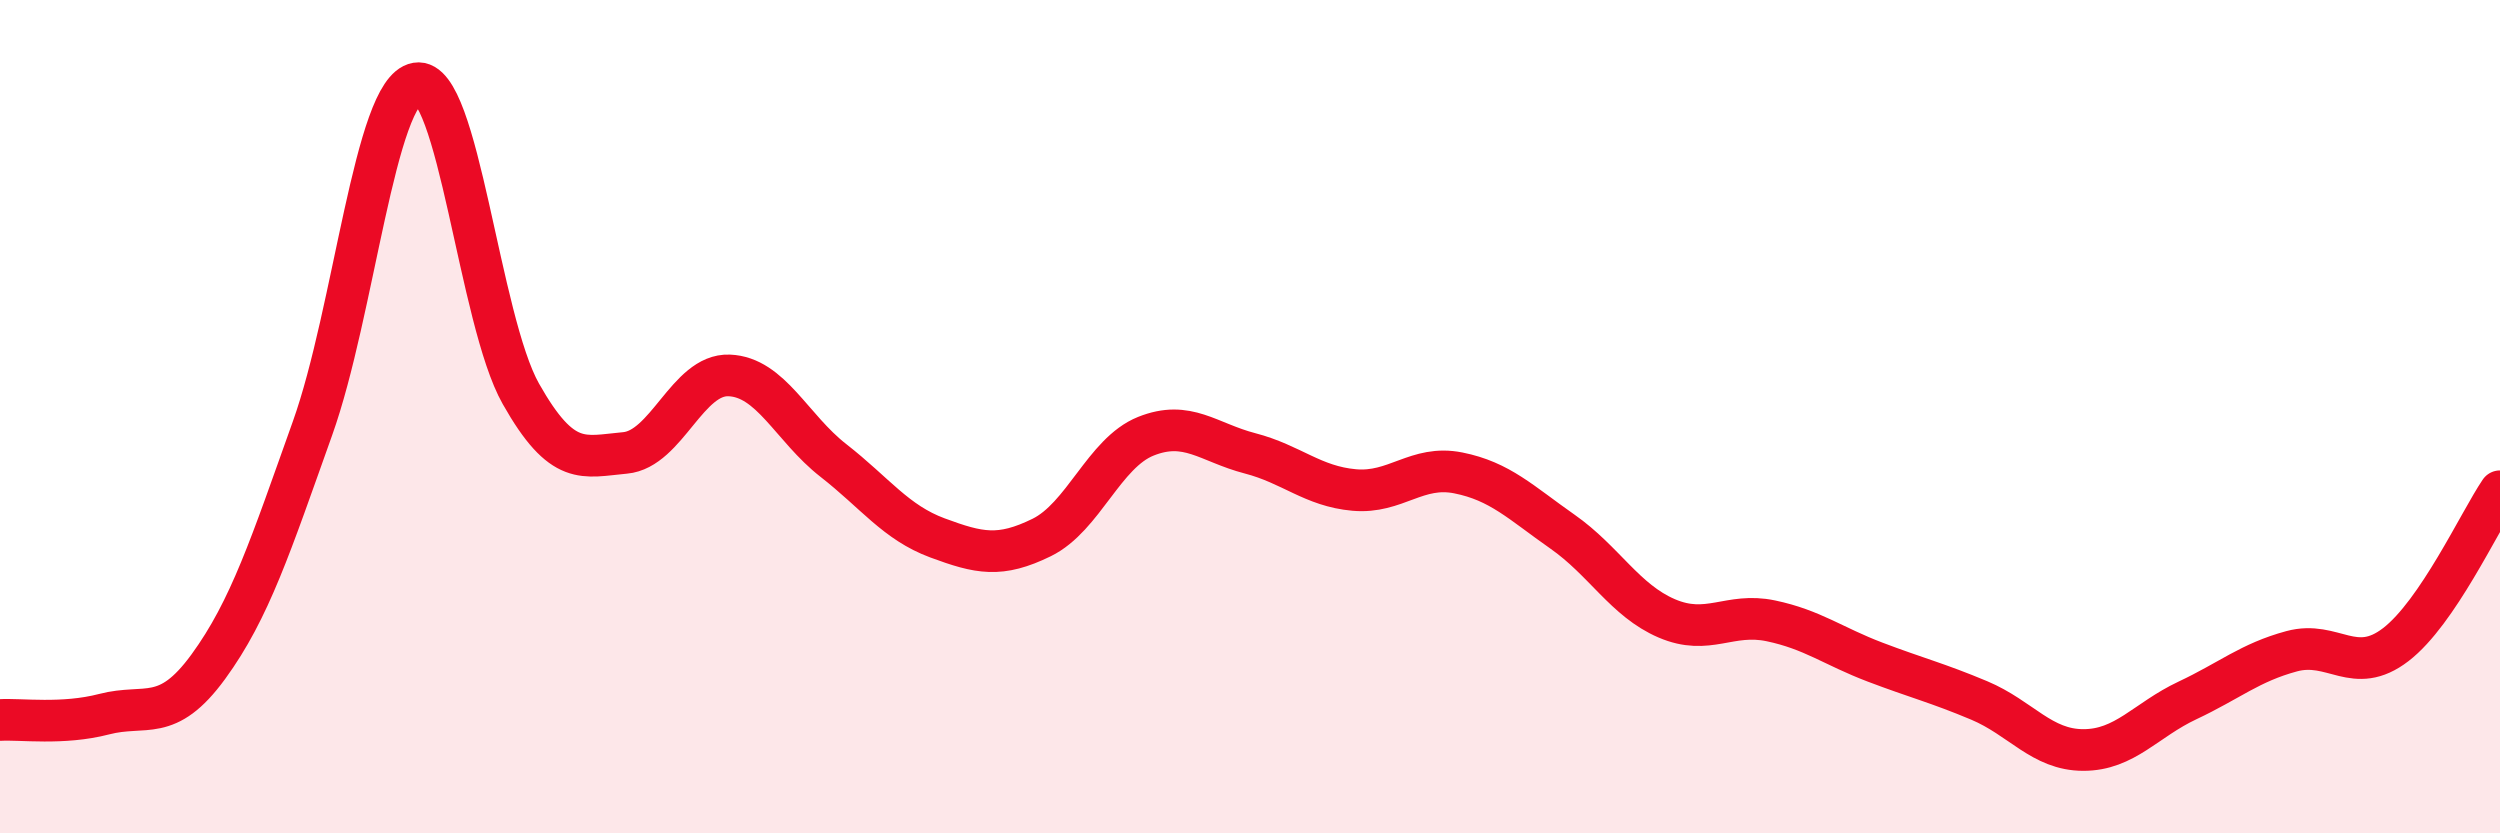
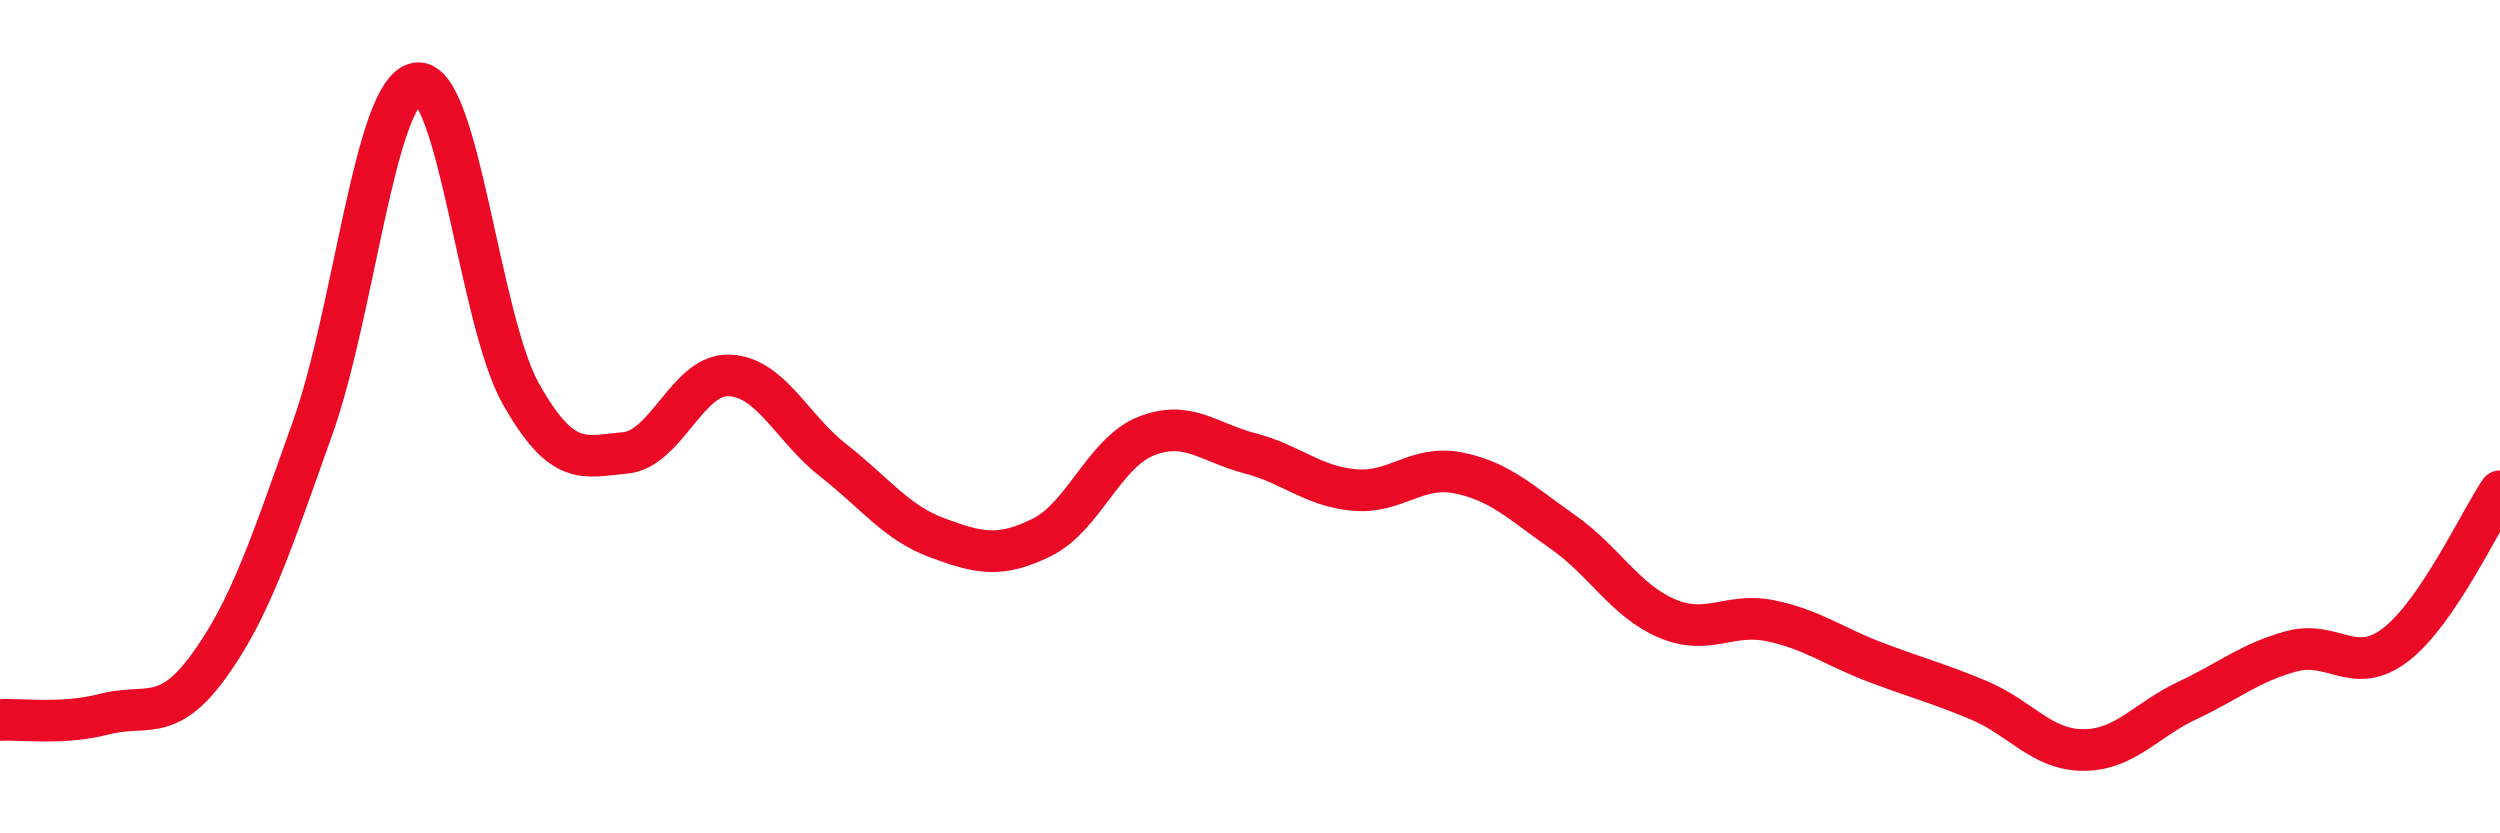
<svg xmlns="http://www.w3.org/2000/svg" width="60" height="20" viewBox="0 0 60 20">
-   <path d="M 0,17.28 C 0.5,17.25 1.5,17.4 2.5,17.14 C 3.5,16.88 4,17.37 5,16 C 6,14.63 6.5,13.08 7.5,10.28 C 8.5,7.48 9,2.17 10,2 C 11,1.83 11.5,7.68 12.5,9.45 C 13.5,11.22 14,10.96 15,10.87 C 16,10.78 16.5,8.97 17.5,9.01 C 18.5,9.05 19,10.27 20,11.05 C 21,11.83 21.5,12.54 22.5,12.91 C 23.5,13.28 24,13.39 25,12.9 C 26,12.41 26.5,10.87 27.5,10.47 C 28.5,10.07 29,10.62 30,10.88 C 31,11.14 31.5,11.67 32.5,11.76 C 33.5,11.85 34,11.15 35,11.35 C 36,11.55 36.5,12.06 37.5,12.76 C 38.5,13.46 39,14.41 40,14.84 C 41,15.27 41.5,14.69 42.5,14.9 C 43.5,15.11 44,15.51 45,15.89 C 46,16.27 46.5,16.39 47.5,16.81 C 48.5,17.23 49,18 50,18 C 51,18 51.5,17.28 52.5,16.81 C 53.5,16.34 54,15.9 55,15.63 C 56,15.36 56.5,16.24 57.5,15.47 C 58.5,14.7 59.5,12.53 60,11.79L60 20L0 20Z" fill="#EB0A25" opacity="0.1" stroke-linecap="round" stroke-linejoin="round" />
  <path d="M 0,17.28 C 0.5,17.25 1.5,17.4 2.5,17.14 C 3.5,16.88 4,17.37 5,16 C 6,14.63 6.5,13.08 7.5,10.28 C 8.5,7.48 9,2.17 10,2 C 11,1.83 11.5,7.68 12.5,9.45 C 13.5,11.22 14,10.96 15,10.87 C 16,10.78 16.5,8.97 17.5,9.01 C 18.5,9.05 19,10.27 20,11.05 C 21,11.83 21.5,12.54 22.5,12.91 C 23.5,13.28 24,13.39 25,12.9 C 26,12.41 26.5,10.87 27.5,10.47 C 28.5,10.07 29,10.62 30,10.88 C 31,11.14 31.5,11.67 32.5,11.76 C 33.5,11.85 34,11.15 35,11.35 C 36,11.55 36.5,12.06 37.5,12.76 C 38.5,13.46 39,14.41 40,14.84 C 41,15.27 41.5,14.69 42.5,14.9 C 43.5,15.11 44,15.51 45,15.89 C 46,16.27 46.5,16.39 47.5,16.81 C 48.5,17.23 49,18 50,18 C 51,18 51.5,17.28 52.5,16.81 C 53.5,16.34 54,15.9 55,15.63 C 56,15.36 56.5,16.24 57.5,15.47 C 58.5,14.7 59.5,12.53 60,11.79" stroke="#EB0A25" stroke-width="1" fill="none" stroke-linecap="round" stroke-linejoin="round" />
</svg>